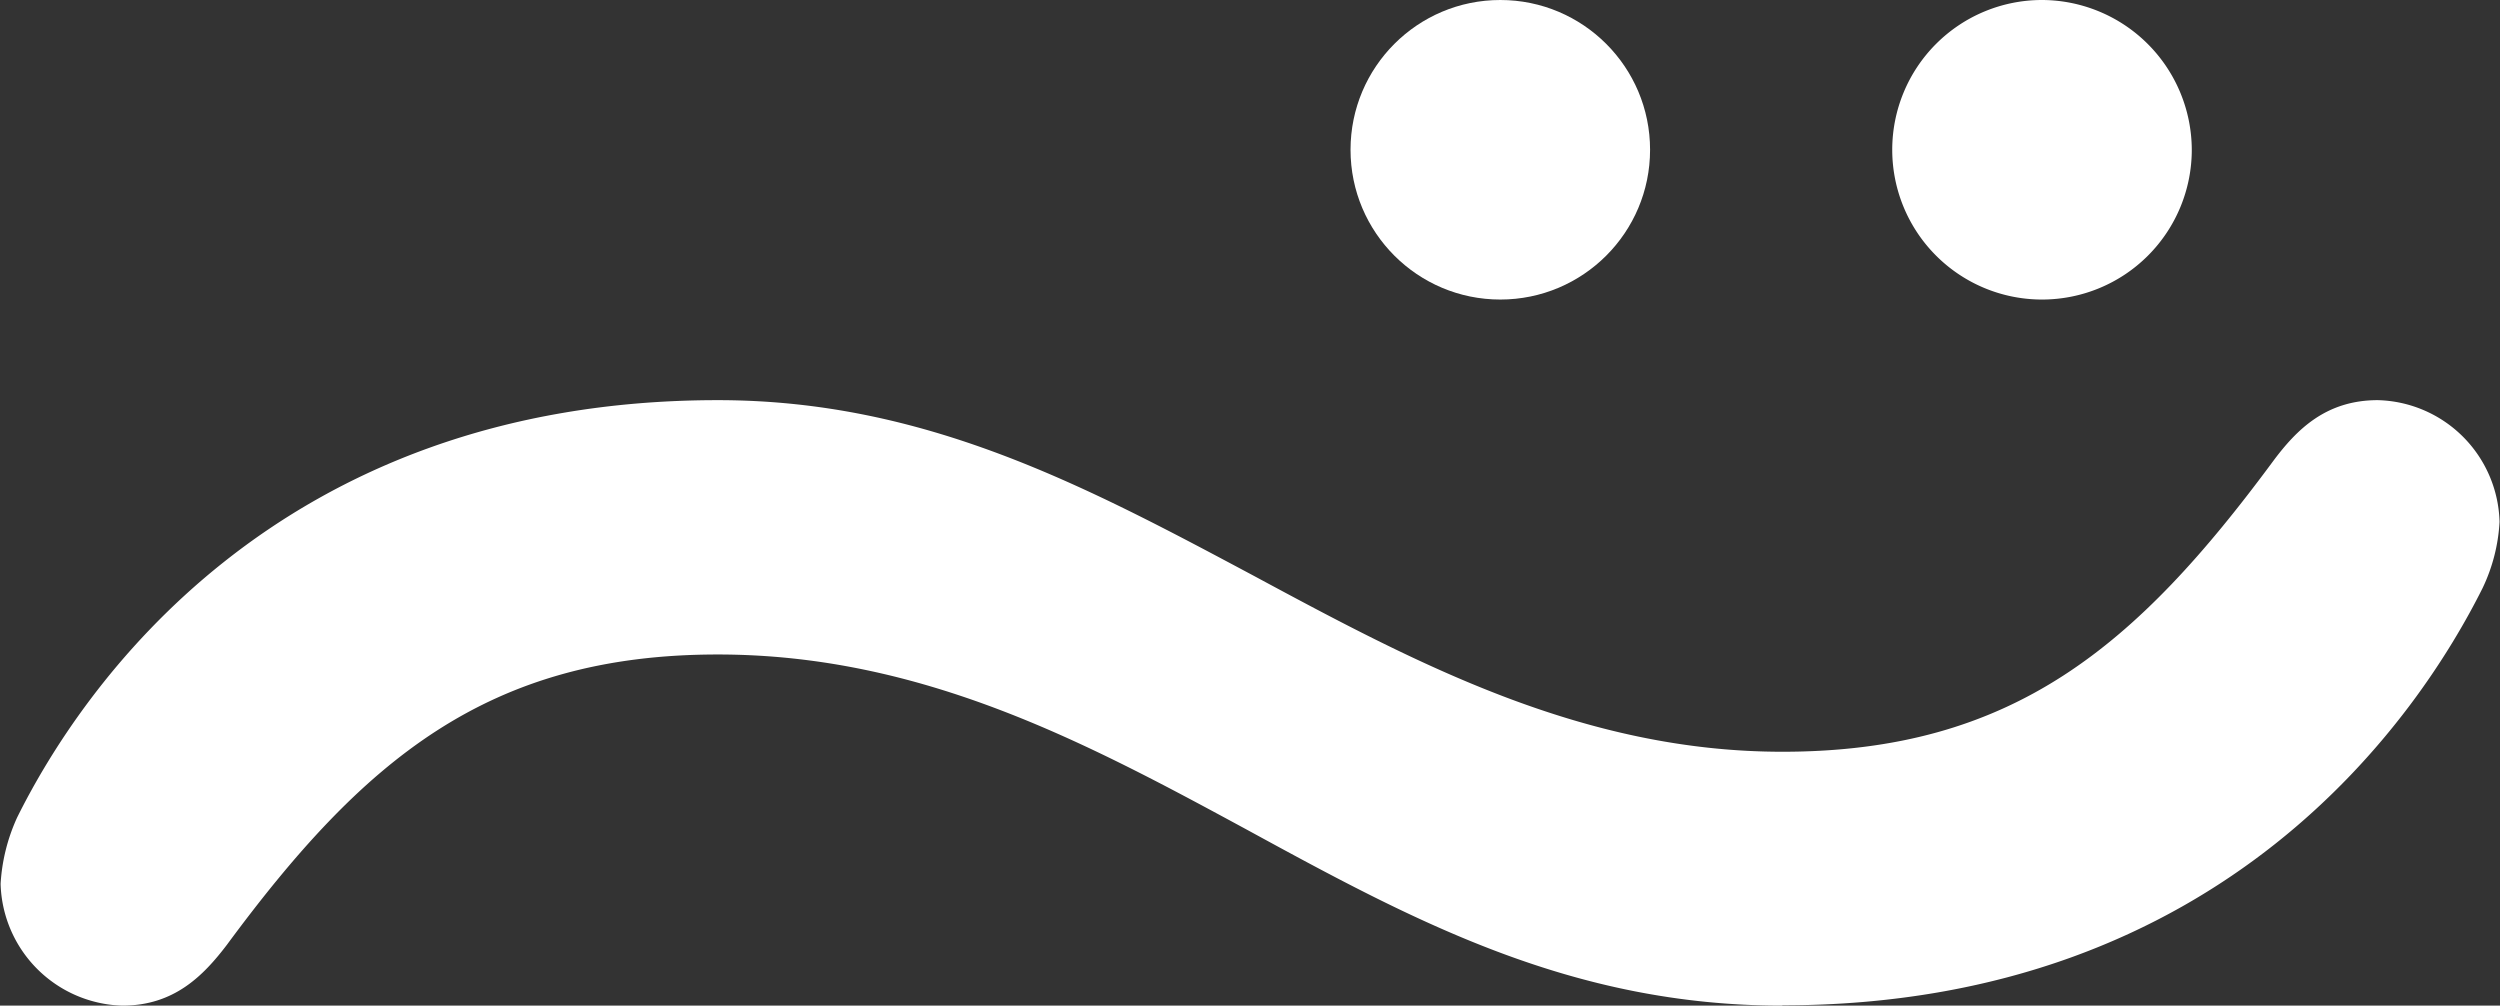
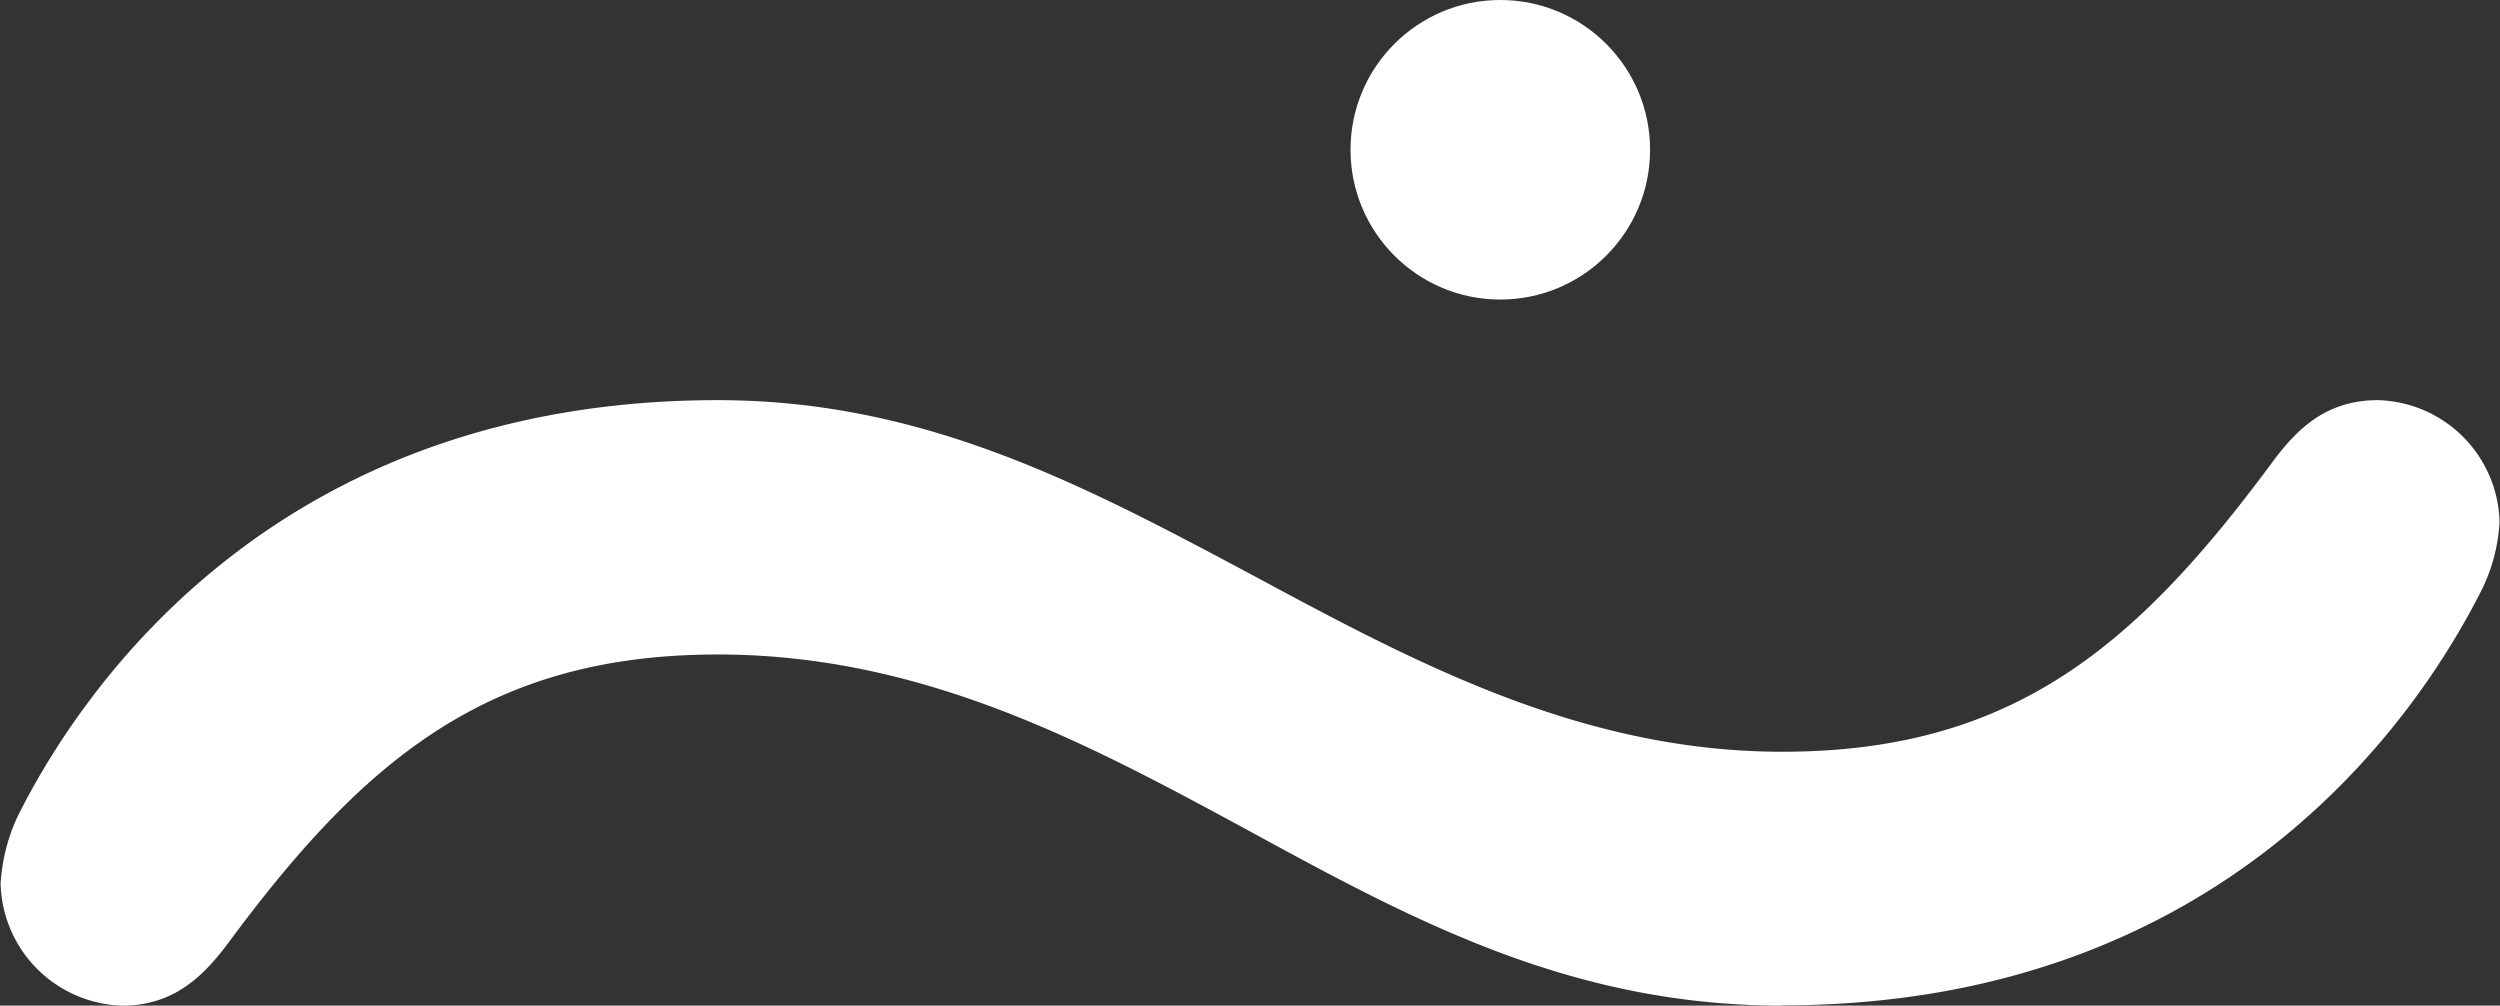
<svg xmlns="http://www.w3.org/2000/svg" id="Capa_1" data-name="Capa 1" viewBox="0 0 164.25 66.07">
  <rect x="0" y="0" width="164.25" height="66.07" fill="#333333" stroke="none" />
  <defs>
    <style>.cls-1{fill:#fff;}</style>
  </defs>
  <path class="cls-1" d="M117.1,66.07c-13.91,0-24.24-5.59-35.18-11.56C71.45,48.84,60.62,43,47.16,43,32,43,23.82,50,14.91,62.07c-1.56,2.05-3.48,4-6.87,4a8.23,8.23,0,0,1-8-8,12.13,12.13,0,0,1,1.09-4.37C5.24,45.42,18,26.29,47.16,26.29c13.61,0,24.12,5.62,35.25,11.56C93,43.55,103.93,49.39,117.1,49.39c15.2,0,23.31-7,32.25-19.1,1.55-2.08,3.47-4,6.87-4a8.21,8.21,0,0,1,8,8,11.49,11.49,0,0,1-1.12,4.36c-4.11,8.22-16.84,27.4-46,27.4Z" />
  <circle class="cls-1" cx="98.57" cy="9.84" r="9.84" />
-   <path class="cls-1" d="M144,9.84A9.84,9.84,0,1,1,134.15,0,9.87,9.87,0,0,1,144,9.84Z" />
</svg>